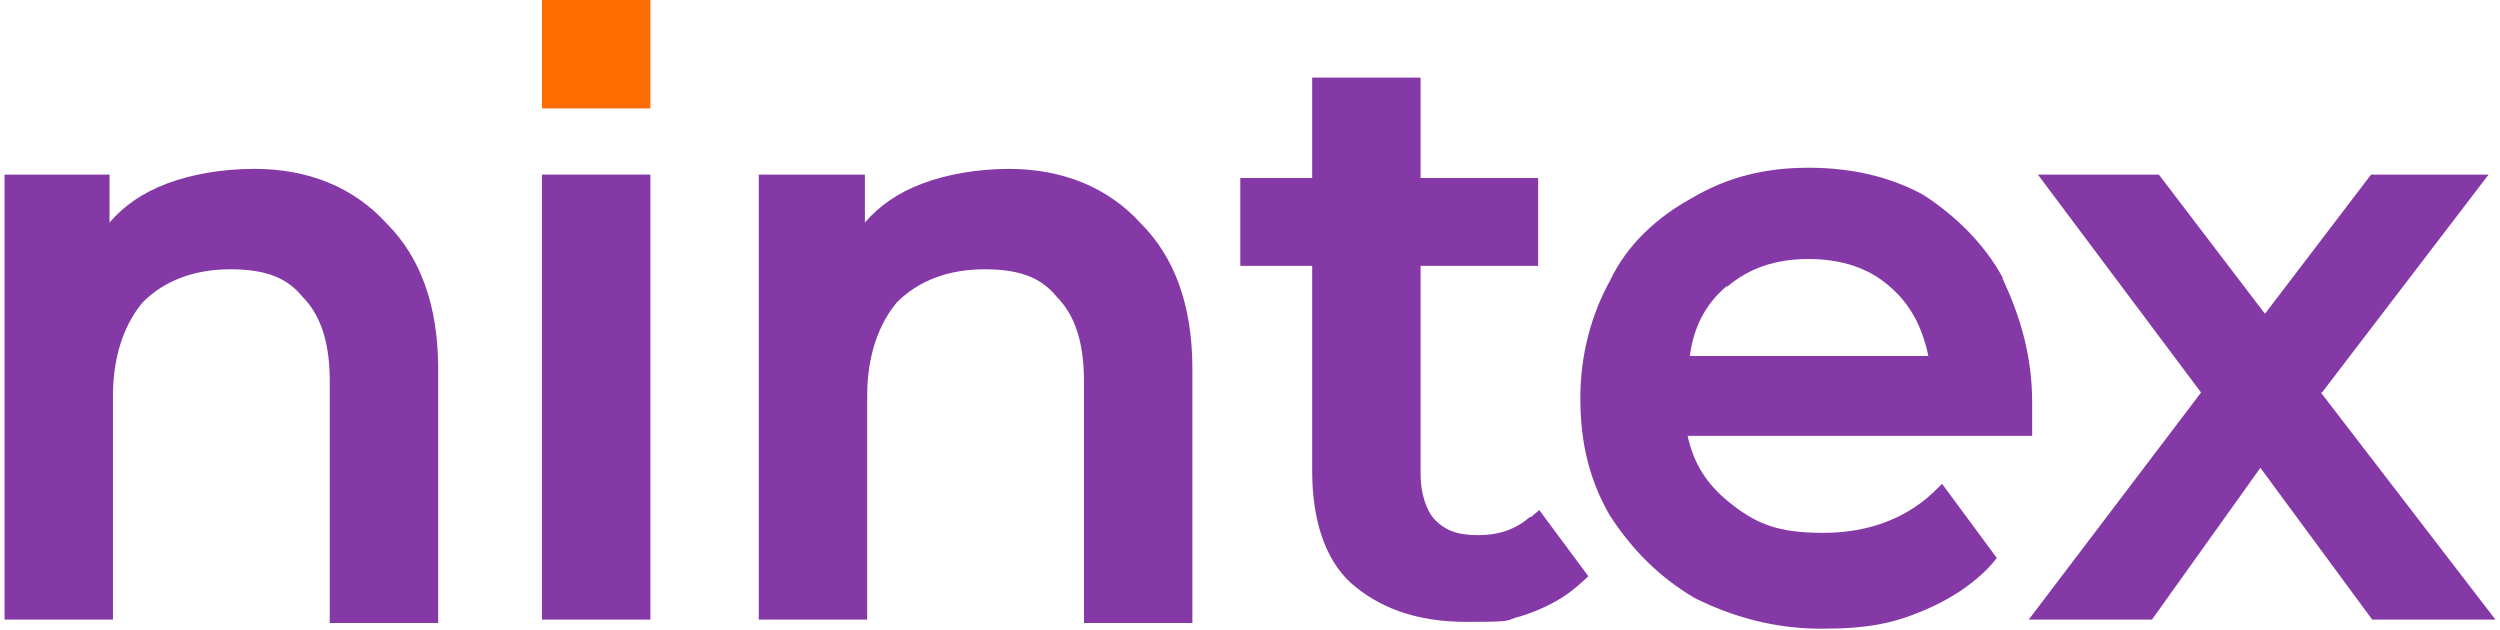
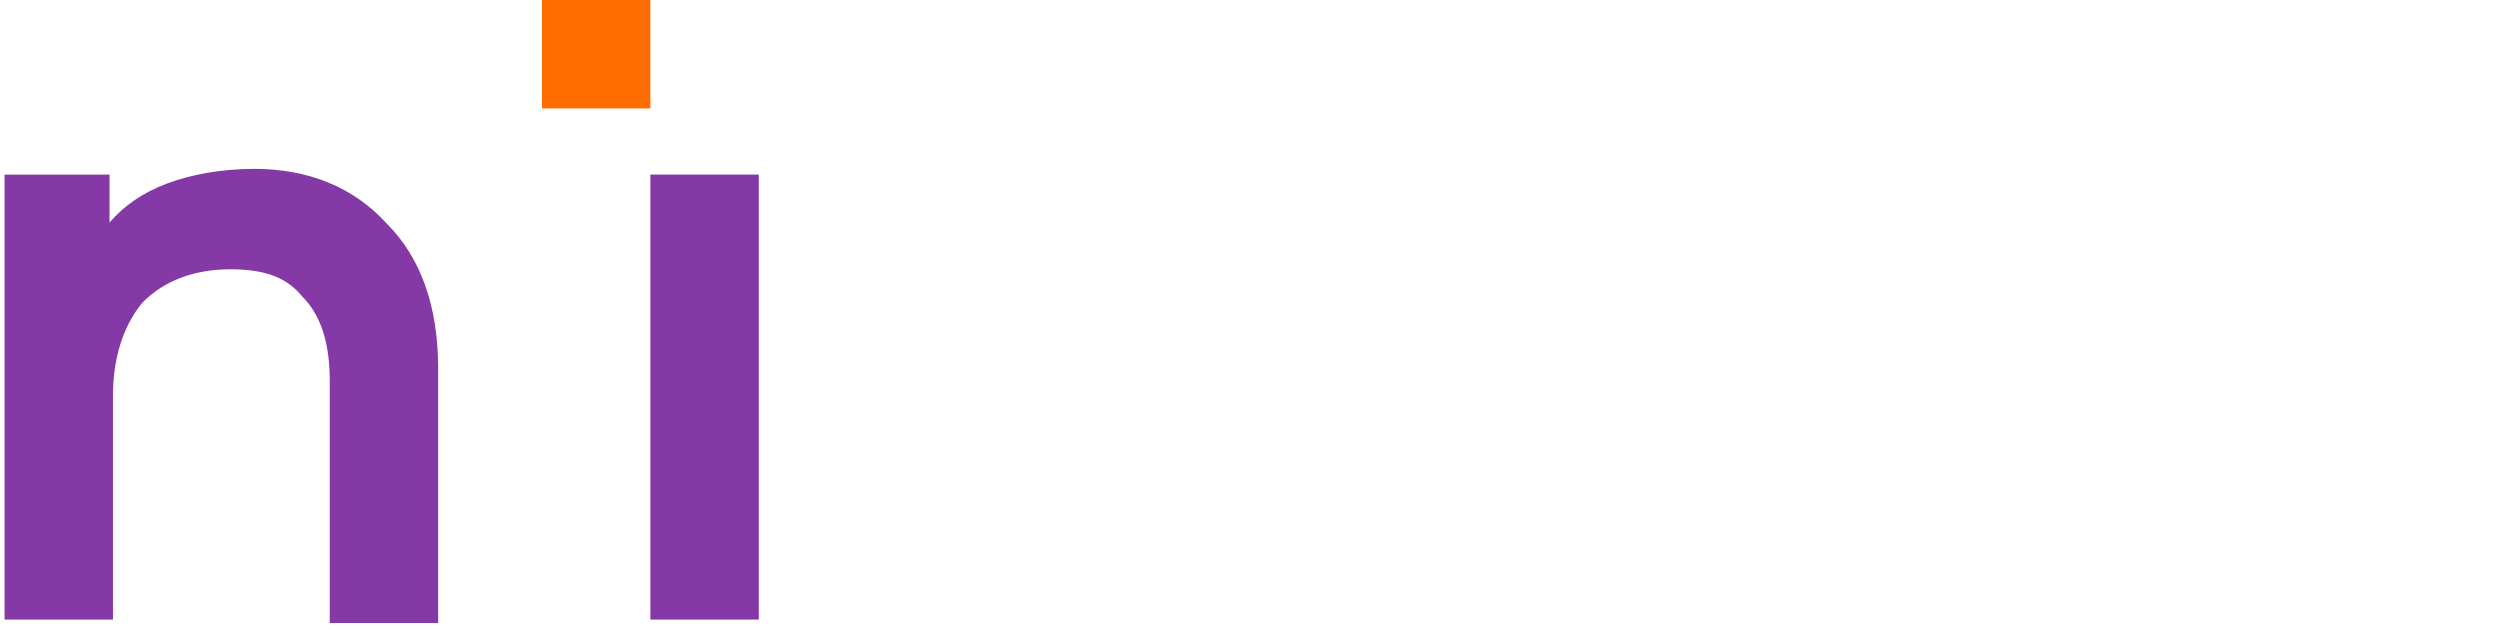
<svg xmlns="http://www.w3.org/2000/svg" id="a" viewBox="0 0 219.1 55.2">
  <g id="b">
    <path id="c" d="m22.3,14.8c-2.9,0-5.6.5-7.7,1.3-2.1.8-3.7,1.9-5,3.4v-4.2H.4v39h9.5v-19.6c0-3.7,1.1-6.4,2.6-8.2,1.9-1.9,4.5-2.9,7.7-2.9s5,.8,6.3,2.4c1.6,1.6,2.4,4,2.4,7.4v21.2h9.5v-22.3c0-5.6-1.6-9.8-4.5-12.7-2.9-3.2-6.9-4.8-11.6-4.8Z" style="fill:#8439a6; stroke-width:0px;" />
-     <path id="d" d="m57,15.3h-9.5v39h9.5V15.3Z" style="fill:#8439a6; stroke-width:0px;" />
-     <path id="e" d="m88.5,14.8c-2.9,0-5.6.5-7.7,1.3-2.1.8-3.7,1.9-5,3.4v-4.2h-9.3v39h9.5v-19.6c0-3.7,1.1-6.4,2.6-8.2,1.9-1.9,4.5-2.9,7.7-2.9s5,.8,6.3,2.4c1.6,1.6,2.4,4,2.4,7.4v21.2h9.5v-22.3c0-5.6-1.6-9.8-4.5-12.7-2.9-3.2-6.9-4.8-11.6-4.8Z" style="fill:#8439a6; stroke-width:0px;" />
-     <path id="f" d="m134.1,45.3c-1.3,1.1-2.7,1.6-4.6,1.6s-2.9-.5-3.7-1.3c-.8-.8-1.3-2.4-1.3-4v-18.3h10.3v-7.7h-10.3V6.8h-9.5v8.8h-6.3v7.7h6.3v18c0,4.2,1.1,7.7,3.4,9.8,2.4,2.1,5.6,3.4,10.1,3.4s3.2-.1,4.8-.5c1.6-.5,3-1.2,4-1.9,1-.7,1.9-1.6,1.9-1.6l-4.3-5.8-.7.6Z" style="fill:#8439a6; stroke-width:0px;" />
-     <path id="g" d="m175.5,24.3c-1.6-2.9-4-5.3-6.9-7.2-2.9-1.6-6.3-2.4-10.1-2.4s-7.1.8-10.3,2.7c-2.9,1.6-5.6,4-7.1,7.2-1.6,2.9-2.6,6.4-2.6,10.3s.8,7.2,2.6,10.3c1.9,2.9,4.2,5.3,7.4,7.2,3.2,1.6,6.9,2.7,11.1,2.7s6.4-.5,9-1.6c2.6-1.1,4.1-2.3,5-3.1.9-.8,1.4-1.5,1.4-1.5l-4.8-6.5-.3.3c-2.6,2.7-6.1,4-10.1,4s-5.8-.8-7.9-2.4c-2.1-1.6-3.4-3.4-4-6.1h30.2v-2.9c0-4.2-1.1-7.7-2.6-10.9Zm-24.1.8c1.9-1.6,4.2-2.4,7.1-2.4s5.3.8,7.1,2.4c1.9,1.6,2.9,3.7,3.4,6.1h-20.9c.3-2.4,1.3-4.5,3.2-6.1Z" style="fill:#8439a6; stroke-width:0px;" />
-     <path id="h" d="m203.5,34.4l14.6-19.1h-10.3l-9.3,12.2-9.3-12.2h-10.6l14.3,19.1-15.1,19.9h10.8l9.5-13.3,9.8,13.3h10.8l-15.3-19.9Z" style="fill:#8439a6; stroke-width:0px;" />
+     <path id="d" d="m57,15.3v39h9.5V15.3Z" style="fill:#8439a6; stroke-width:0px;" />
    <path id="i" d="m57,0h-9.5v9.5h9.5V0Z" style="fill:#ff6d00; stroke-width:0px;" />
  </g>
</svg>